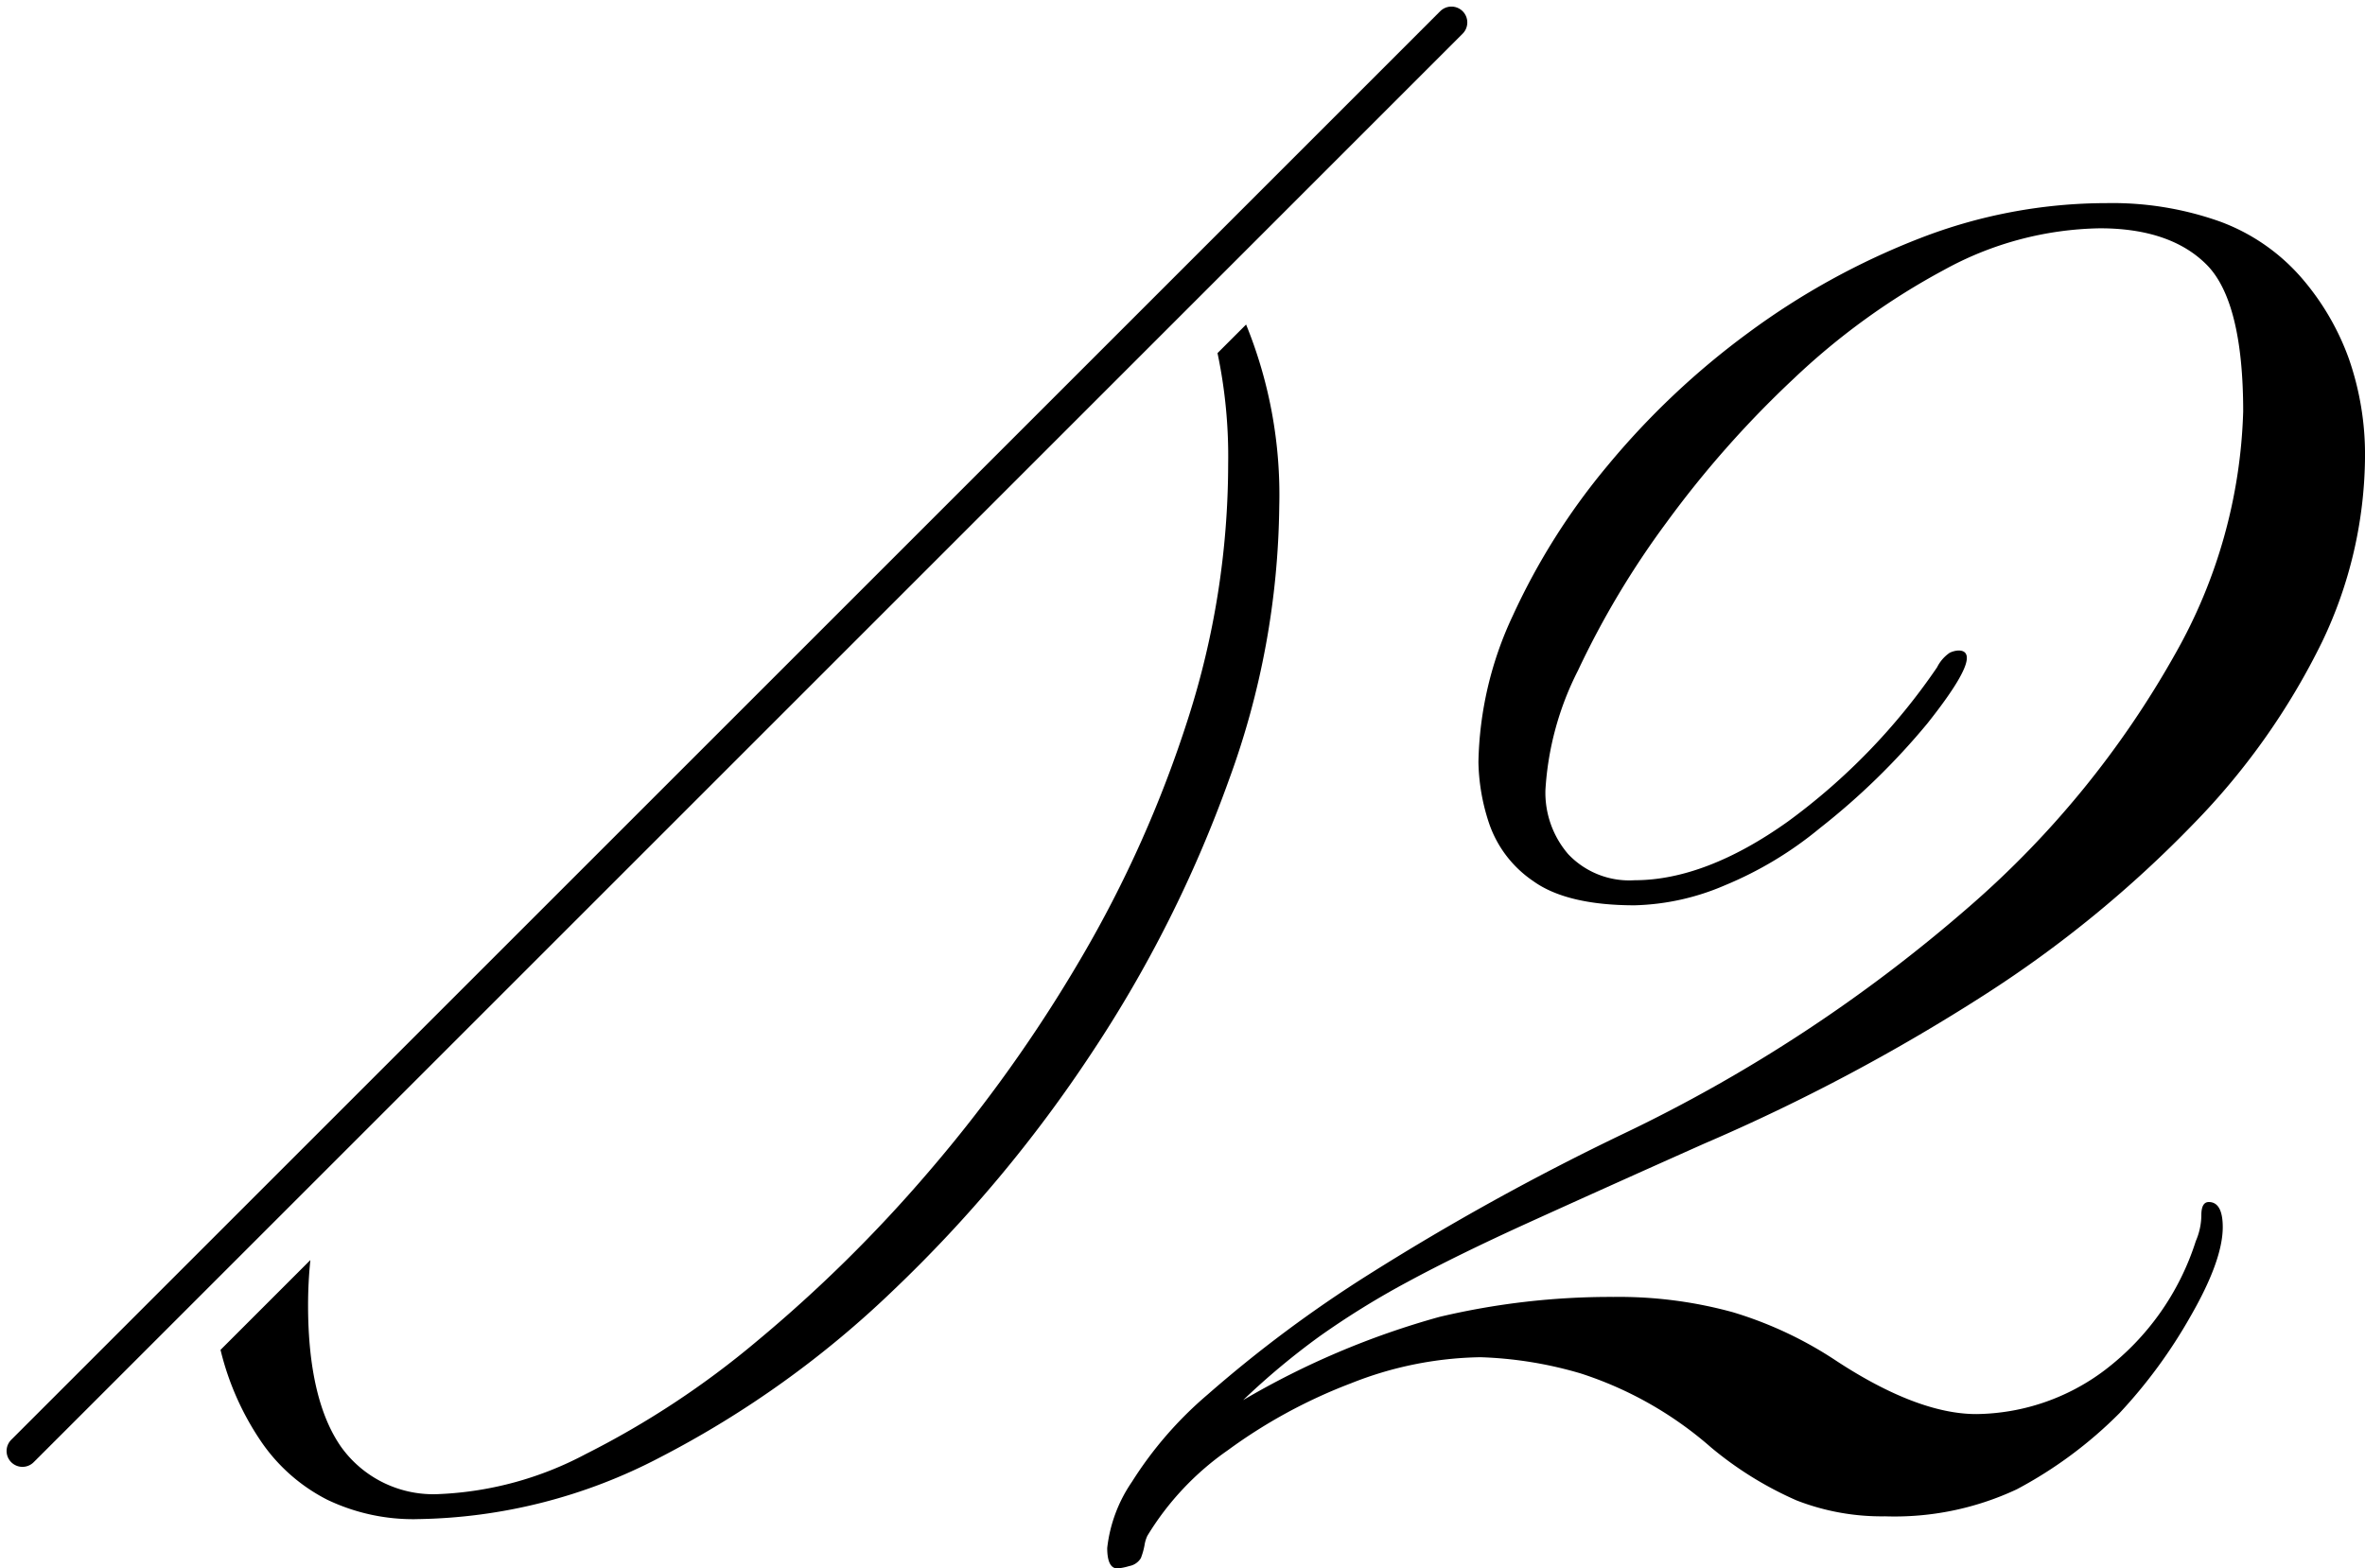
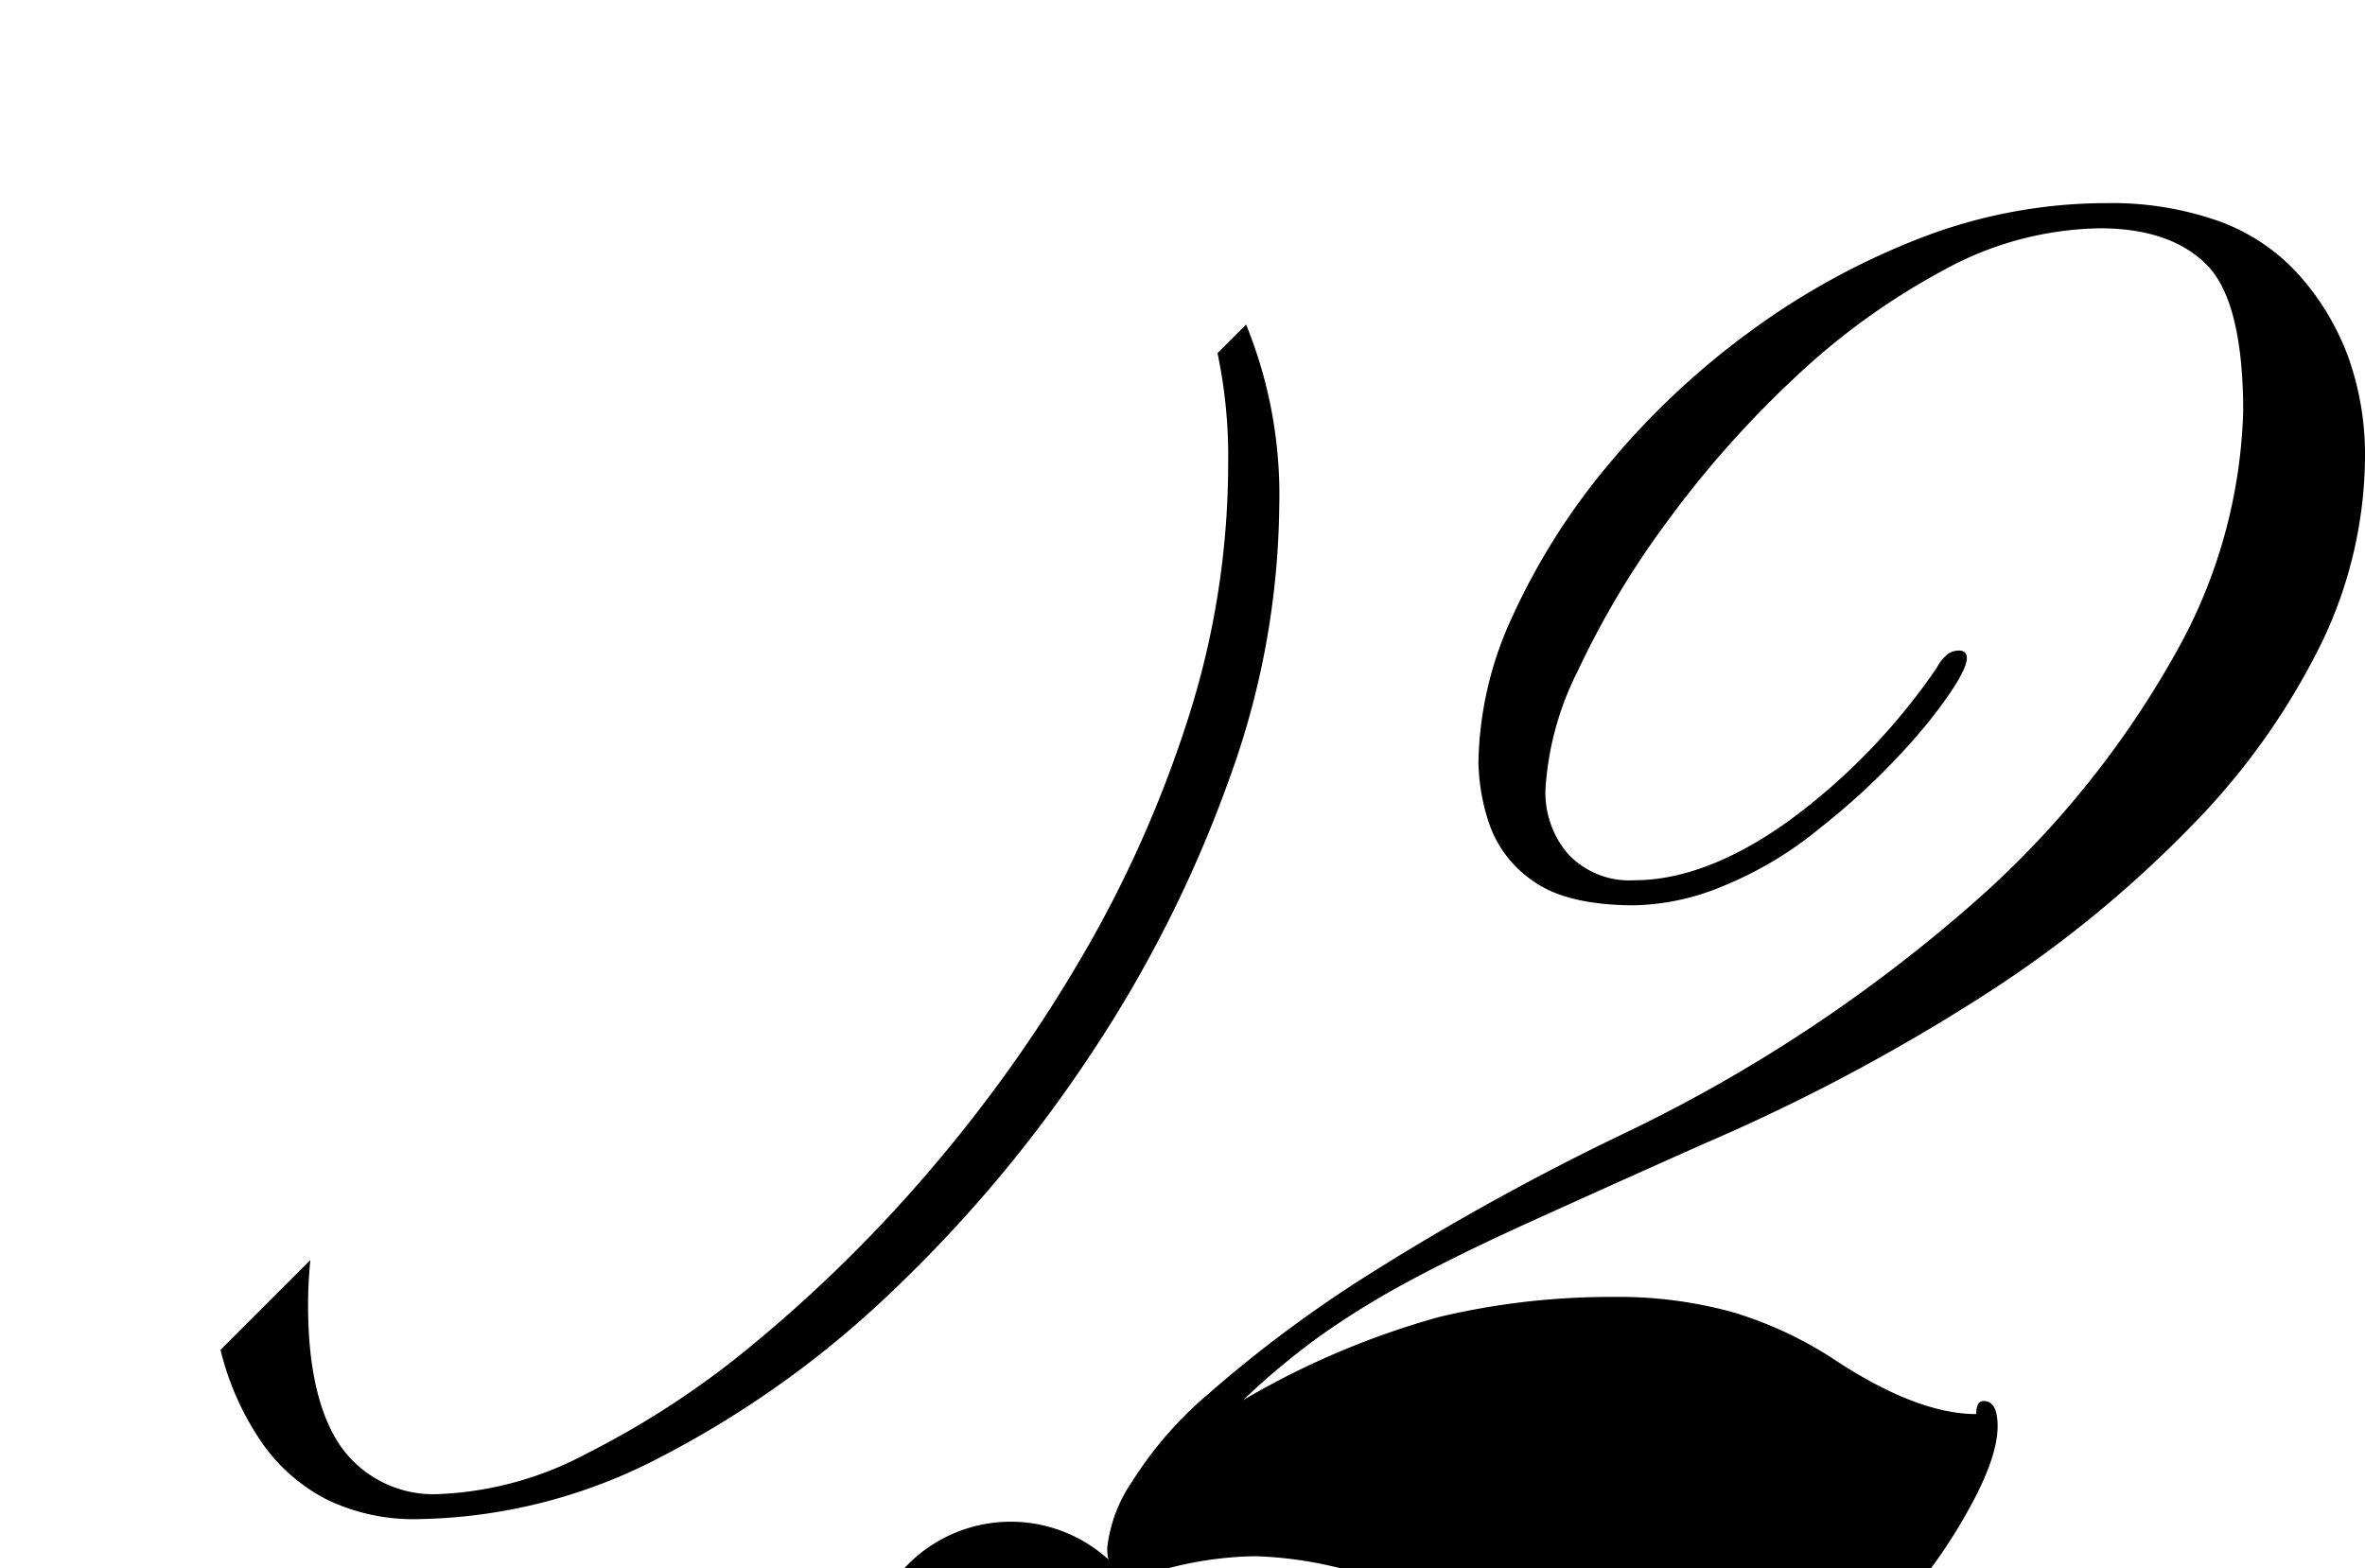
<svg xmlns="http://www.w3.org/2000/svg" width="148.953" height="98.813" viewBox="0 0 148.953 98.813">
  <g id="_02" data-name="02" transform="translate(1.414 1.414)">
-     <path id="前面オブジェクトで型抜き_4" data-name="前面オブジェクトで型抜き 4" d="M12612.965,3793.4c-.427,0-.644-.434-.644-1.29a9.152,9.152,0,0,1,1.552-4.16,24.055,24.055,0,0,1,4.774-5.507,80.6,80.6,0,0,1,10.138-7.558,158.714,158.714,0,0,1,16-8.848,96.341,96.341,0,0,0,21.886-14.384,59.739,59.739,0,0,0,12.919-15.878,32.849,32.849,0,0,0,4.277-15.263c0-4.587-.769-7.693-2.284-9.231s-3.785-2.312-6.739-2.312a21.026,21.026,0,0,0-9.842,2.634,43.764,43.764,0,0,0-9.464,6.858,64.641,64.641,0,0,0-8,9.052,54.94,54.94,0,0,0-5.567,9.316,19.049,19.049,0,0,0-2.051,7.53,5.935,5.935,0,0,0,1.437,4.042,5.289,5.289,0,0,0,4.188,1.64c2.956,0,6.2-1.242,9.638-3.692a39.736,39.736,0,0,0,9.406-9.724,2.394,2.394,0,0,1,.79-.911,1.419,1.419,0,0,1,.557-.146c.35,0,.526.159.526.471,0,.661-.837,2.05-2.488,4.128a44.018,44.018,0,0,1-6.769,6.593,23.342,23.342,0,0,1-5.979,3.6,15.274,15.274,0,0,1-5.682,1.261c-2.836,0-4.984-.512-6.387-1.522a7.2,7.2,0,0,1-2.783-3.634,12.851,12.851,0,0,1-.673-3.867,22.611,22.611,0,0,1,2.166-9.228,42.039,42.039,0,0,1,5.979-9.463,49.639,49.639,0,0,1,8.846-8.351,46.427,46.427,0,0,1,10.781-5.947,32.481,32.481,0,0,1,11.779-2.226,20.212,20.212,0,0,1,7.162,1.164,12.53,12.53,0,0,1,5.084,3.493,16.135,16.135,0,0,1,3.032,5.165,18.367,18.367,0,0,1,1.01,6.175,27.371,27.371,0,0,1-2.7,11.638,44.131,44.131,0,0,1-8.107,11.476,73.343,73.343,0,0,1-13.1,10.731,121.069,121.069,0,0,1-17.688,9.4c-4.131,1.843-7.857,3.519-11.075,4.981-2.977,1.353-5.55,2.614-7.647,3.749a52.466,52.466,0,0,0-5.536,3.427,46.277,46.277,0,0,0-4.806,4.013,51.51,51.51,0,0,1,12.364-5.243,46.672,46.672,0,0,1,10.957-1.258,27.053,27.053,0,0,1,7.529.965,24.53,24.53,0,0,1,6.533,3.077c3.381,2.215,6.338,3.338,8.788,3.338a13.658,13.658,0,0,0,8.115-2.781,16.482,16.482,0,0,0,5.715-8.116,4.177,4.177,0,0,0,.35-1.64c0-.545.157-.822.469-.822.583,0,.879.533.879,1.583,0,1.4-.69,3.3-2.051,5.654a31.936,31.936,0,0,1-4.453,6.064,26.854,26.854,0,0,1-6.473,4.8,18.126,18.126,0,0,1-8.291,1.7,14.769,14.769,0,0,1-5.567-1,22.413,22.413,0,0,1-5.39-3.338,23.317,23.317,0,0,0-8.2-4.66,24.978,24.978,0,0,0-6.329-1.026,22.9,22.9,0,0,0-8.145,1.64,32.853,32.853,0,0,0-7.763,4.22,17.848,17.848,0,0,0-5.067,5.389,2.149,2.149,0,0,0-.179.586,4.328,4.328,0,0,1-.232.822,1.07,1.07,0,0,1-.732.5A3.721,3.721,0,0,1,12612.965,3793.4Zm-44.121-3.106a12.551,12.551,0,0,1-5.646-1.223,11.174,11.174,0,0,1-4.167-3.669,17.6,17.6,0,0,1-2.556-5.773l5.659-5.659c-.1.971-.145,1.929-.145,2.848,0,3.948.7,6.949,2.079,8.921a7.144,7.144,0,0,0,6.241,2.972,21.576,21.576,0,0,0,9.17-2.519,55.5,55.5,0,0,0,10.75-7.087,89.572,89.572,0,0,0,10.871-10.724,91.552,91.552,0,0,0,9.549-13.387,74.856,74.856,0,0,0,6.769-15.149,52.668,52.668,0,0,0,2.52-16,31.65,31.65,0,0,0-.67-7.013l1.8-1.8a28.433,28.433,0,0,1,2.088,11.455,51.521,51.521,0,0,1-3.166,17.225,79.6,79.6,0,0,1-8.641,17.2,86.133,86.133,0,0,1-12.479,14.942,62.561,62.561,0,0,1-14.709,10.546A33.883,33.883,0,0,1,12568.844,3790.292Z" transform="translate(-12544 -3696)" />
-     <line id="線_1698" data-name="線 1698" y1="90" x2="90" fill="none" stroke="#000" stroke-linecap="round" stroke-width="2" />
+     <path id="前面オブジェクトで型抜き_4" data-name="前面オブジェクトで型抜き 4" d="M12612.965,3793.4c-.427,0-.644-.434-.644-1.29a9.152,9.152,0,0,1,1.552-4.16,24.055,24.055,0,0,1,4.774-5.507,80.6,80.6,0,0,1,10.138-7.558,158.714,158.714,0,0,1,16-8.848,96.341,96.341,0,0,0,21.886-14.384,59.739,59.739,0,0,0,12.919-15.878,32.849,32.849,0,0,0,4.277-15.263c0-4.587-.769-7.693-2.284-9.231s-3.785-2.312-6.739-2.312a21.026,21.026,0,0,0-9.842,2.634,43.764,43.764,0,0,0-9.464,6.858,64.641,64.641,0,0,0-8,9.052,54.94,54.94,0,0,0-5.567,9.316,19.049,19.049,0,0,0-2.051,7.53,5.935,5.935,0,0,0,1.437,4.042,5.289,5.289,0,0,0,4.188,1.64c2.956,0,6.2-1.242,9.638-3.692a39.736,39.736,0,0,0,9.406-9.724,2.394,2.394,0,0,1,.79-.911,1.419,1.419,0,0,1,.557-.146c.35,0,.526.159.526.471,0,.661-.837,2.05-2.488,4.128a44.018,44.018,0,0,1-6.769,6.593,23.342,23.342,0,0,1-5.979,3.6,15.274,15.274,0,0,1-5.682,1.261c-2.836,0-4.984-.512-6.387-1.522a7.2,7.2,0,0,1-2.783-3.634,12.851,12.851,0,0,1-.673-3.867,22.611,22.611,0,0,1,2.166-9.228,42.039,42.039,0,0,1,5.979-9.463,49.639,49.639,0,0,1,8.846-8.351,46.427,46.427,0,0,1,10.781-5.947,32.481,32.481,0,0,1,11.779-2.226,20.212,20.212,0,0,1,7.162,1.164,12.53,12.53,0,0,1,5.084,3.493,16.135,16.135,0,0,1,3.032,5.165,18.367,18.367,0,0,1,1.01,6.175,27.371,27.371,0,0,1-2.7,11.638,44.131,44.131,0,0,1-8.107,11.476,73.343,73.343,0,0,1-13.1,10.731,121.069,121.069,0,0,1-17.688,9.4c-4.131,1.843-7.857,3.519-11.075,4.981-2.977,1.353-5.55,2.614-7.647,3.749a52.466,52.466,0,0,0-5.536,3.427,46.277,46.277,0,0,0-4.806,4.013,51.51,51.51,0,0,1,12.364-5.243,46.672,46.672,0,0,1,10.957-1.258,27.053,27.053,0,0,1,7.529.965,24.53,24.53,0,0,1,6.533,3.077c3.381,2.215,6.338,3.338,8.788,3.338c0-.545.157-.822.469-.822.583,0,.879.533.879,1.583,0,1.4-.69,3.3-2.051,5.654a31.936,31.936,0,0,1-4.453,6.064,26.854,26.854,0,0,1-6.473,4.8,18.126,18.126,0,0,1-8.291,1.7,14.769,14.769,0,0,1-5.567-1,22.413,22.413,0,0,1-5.39-3.338,23.317,23.317,0,0,0-8.2-4.66,24.978,24.978,0,0,0-6.329-1.026,22.9,22.9,0,0,0-8.145,1.64,32.853,32.853,0,0,0-7.763,4.22,17.848,17.848,0,0,0-5.067,5.389,2.149,2.149,0,0,0-.179.586,4.328,4.328,0,0,1-.232.822,1.07,1.07,0,0,1-.732.5A3.721,3.721,0,0,1,12612.965,3793.4Zm-44.121-3.106a12.551,12.551,0,0,1-5.646-1.223,11.174,11.174,0,0,1-4.167-3.669,17.6,17.6,0,0,1-2.556-5.773l5.659-5.659c-.1.971-.145,1.929-.145,2.848,0,3.948.7,6.949,2.079,8.921a7.144,7.144,0,0,0,6.241,2.972,21.576,21.576,0,0,0,9.17-2.519,55.5,55.5,0,0,0,10.75-7.087,89.572,89.572,0,0,0,10.871-10.724,91.552,91.552,0,0,0,9.549-13.387,74.856,74.856,0,0,0,6.769-15.149,52.668,52.668,0,0,0,2.52-16,31.65,31.65,0,0,0-.67-7.013l1.8-1.8a28.433,28.433,0,0,1,2.088,11.455,51.521,51.521,0,0,1-3.166,17.225,79.6,79.6,0,0,1-8.641,17.2,86.133,86.133,0,0,1-12.479,14.942,62.561,62.561,0,0,1-14.709,10.546A33.883,33.883,0,0,1,12568.844,3790.292Z" transform="translate(-12544 -3696)" />
  </g>
</svg>